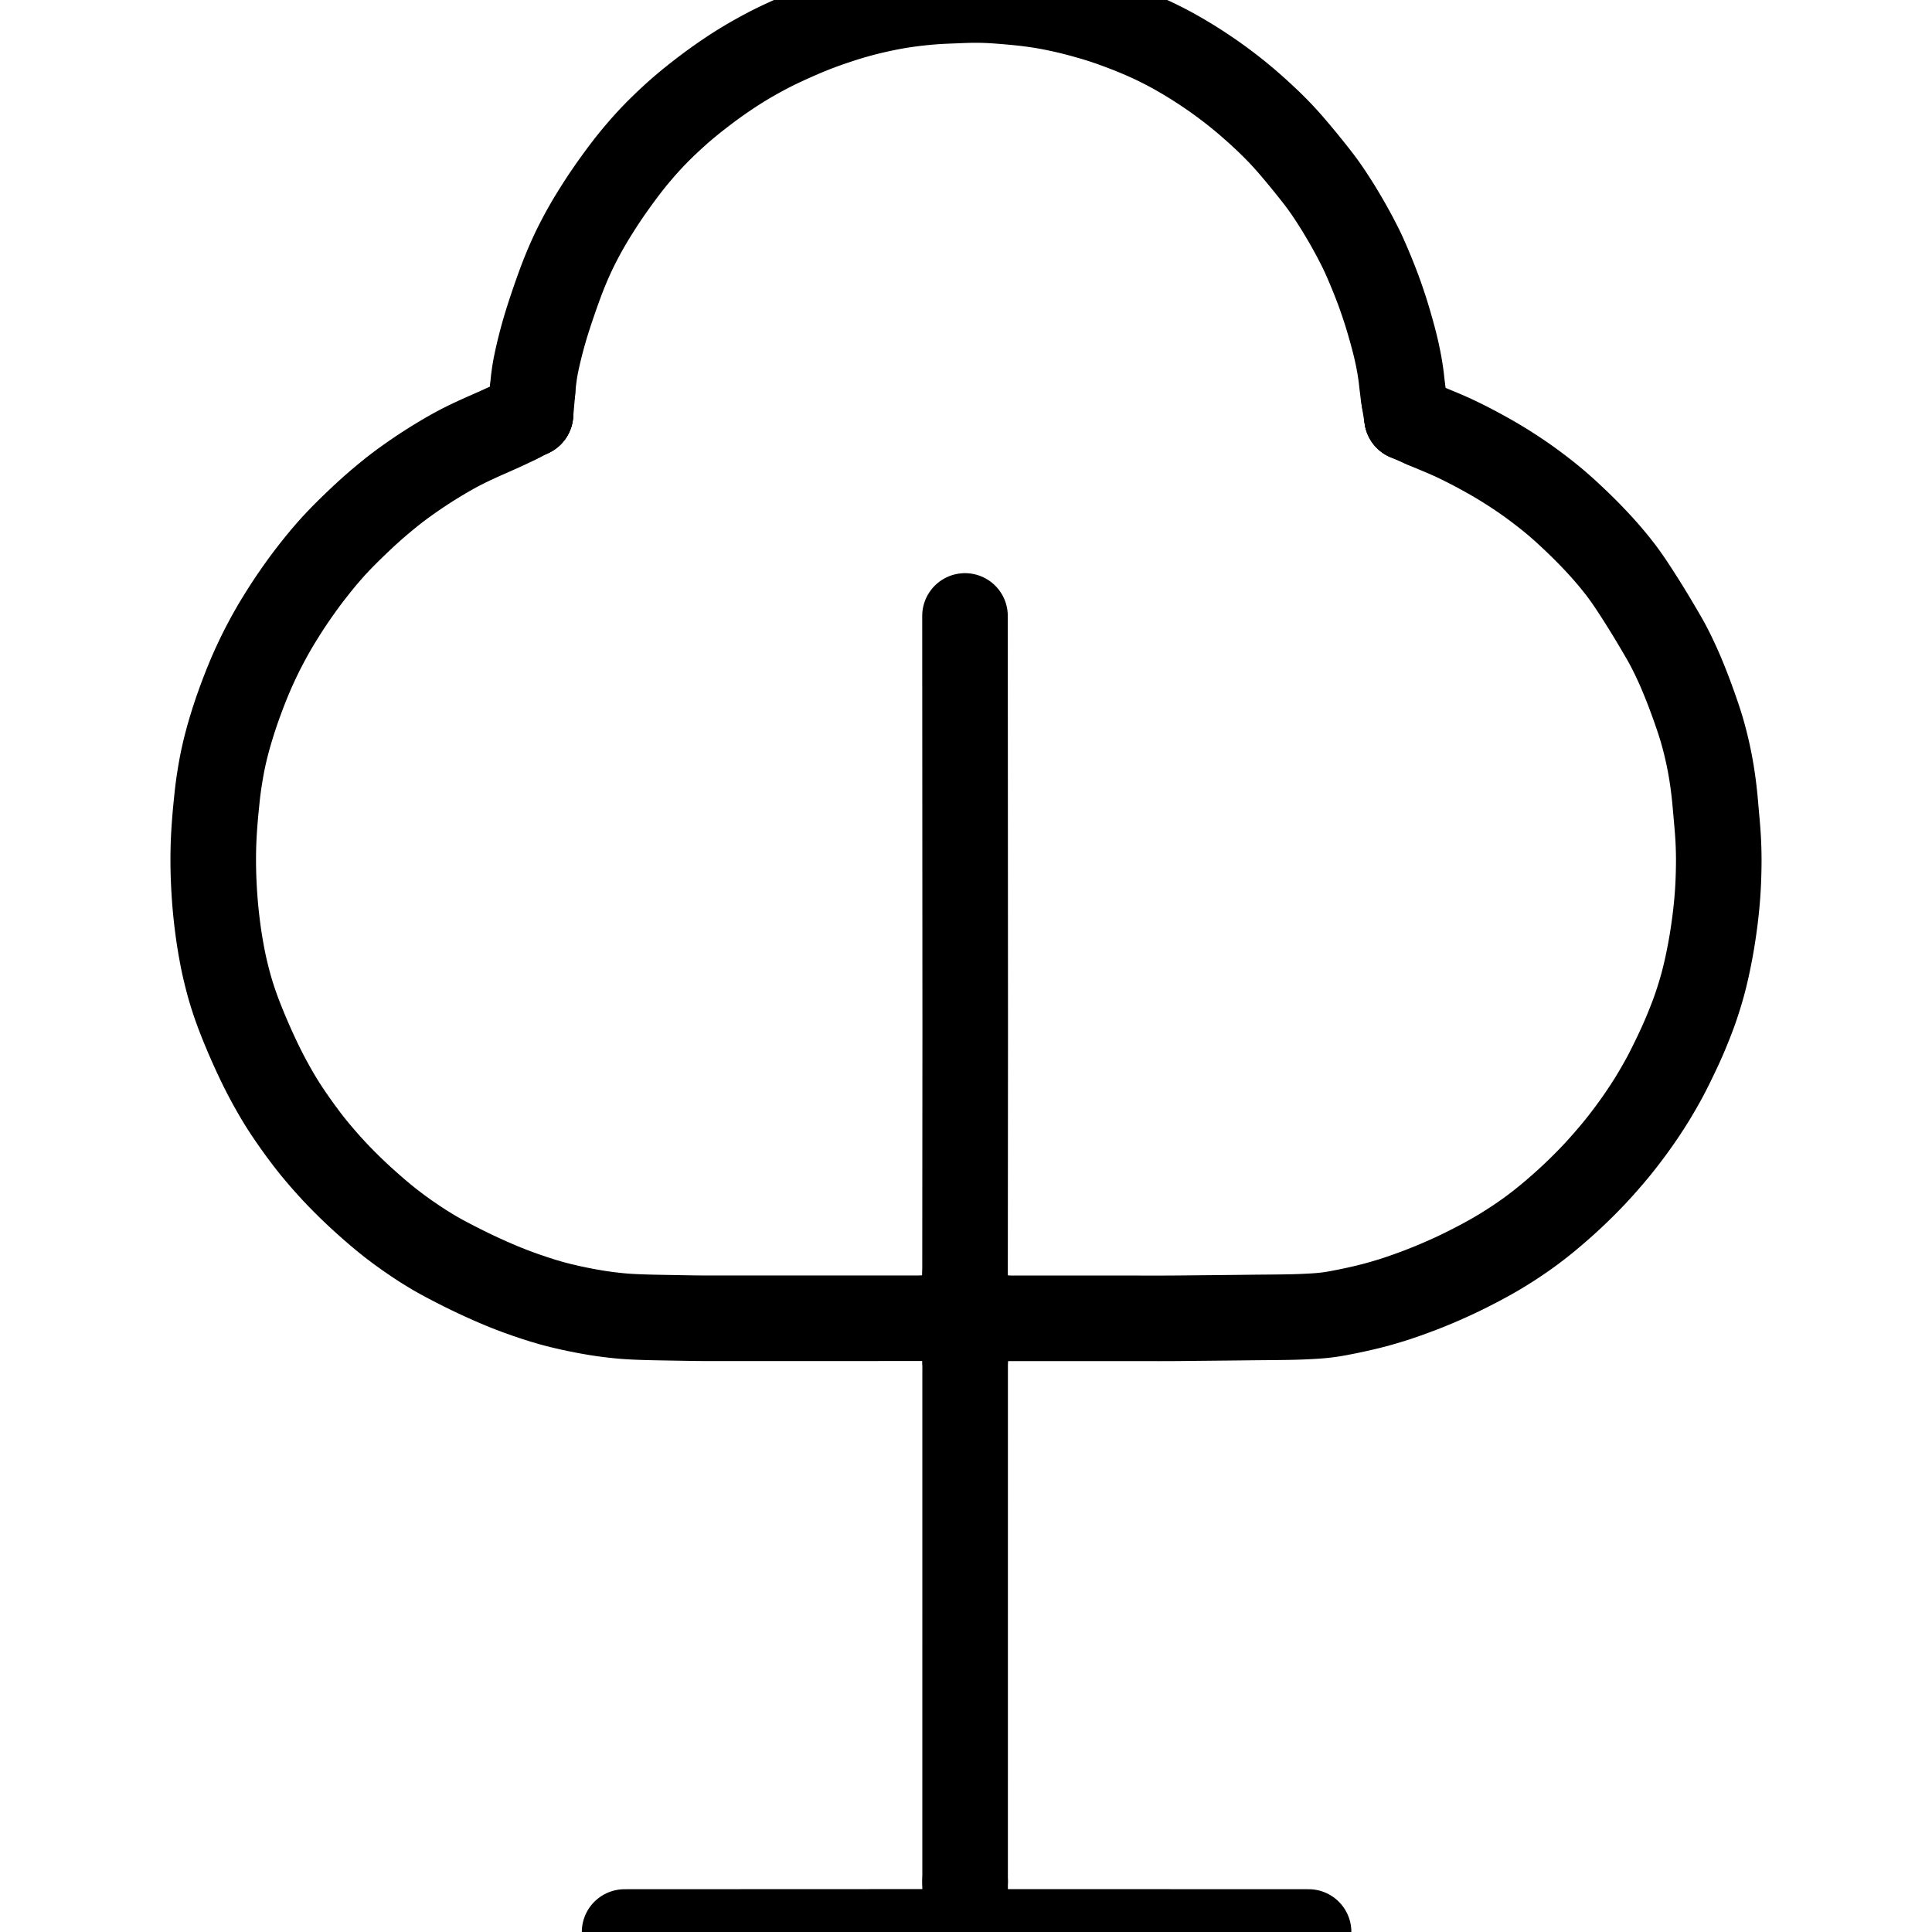
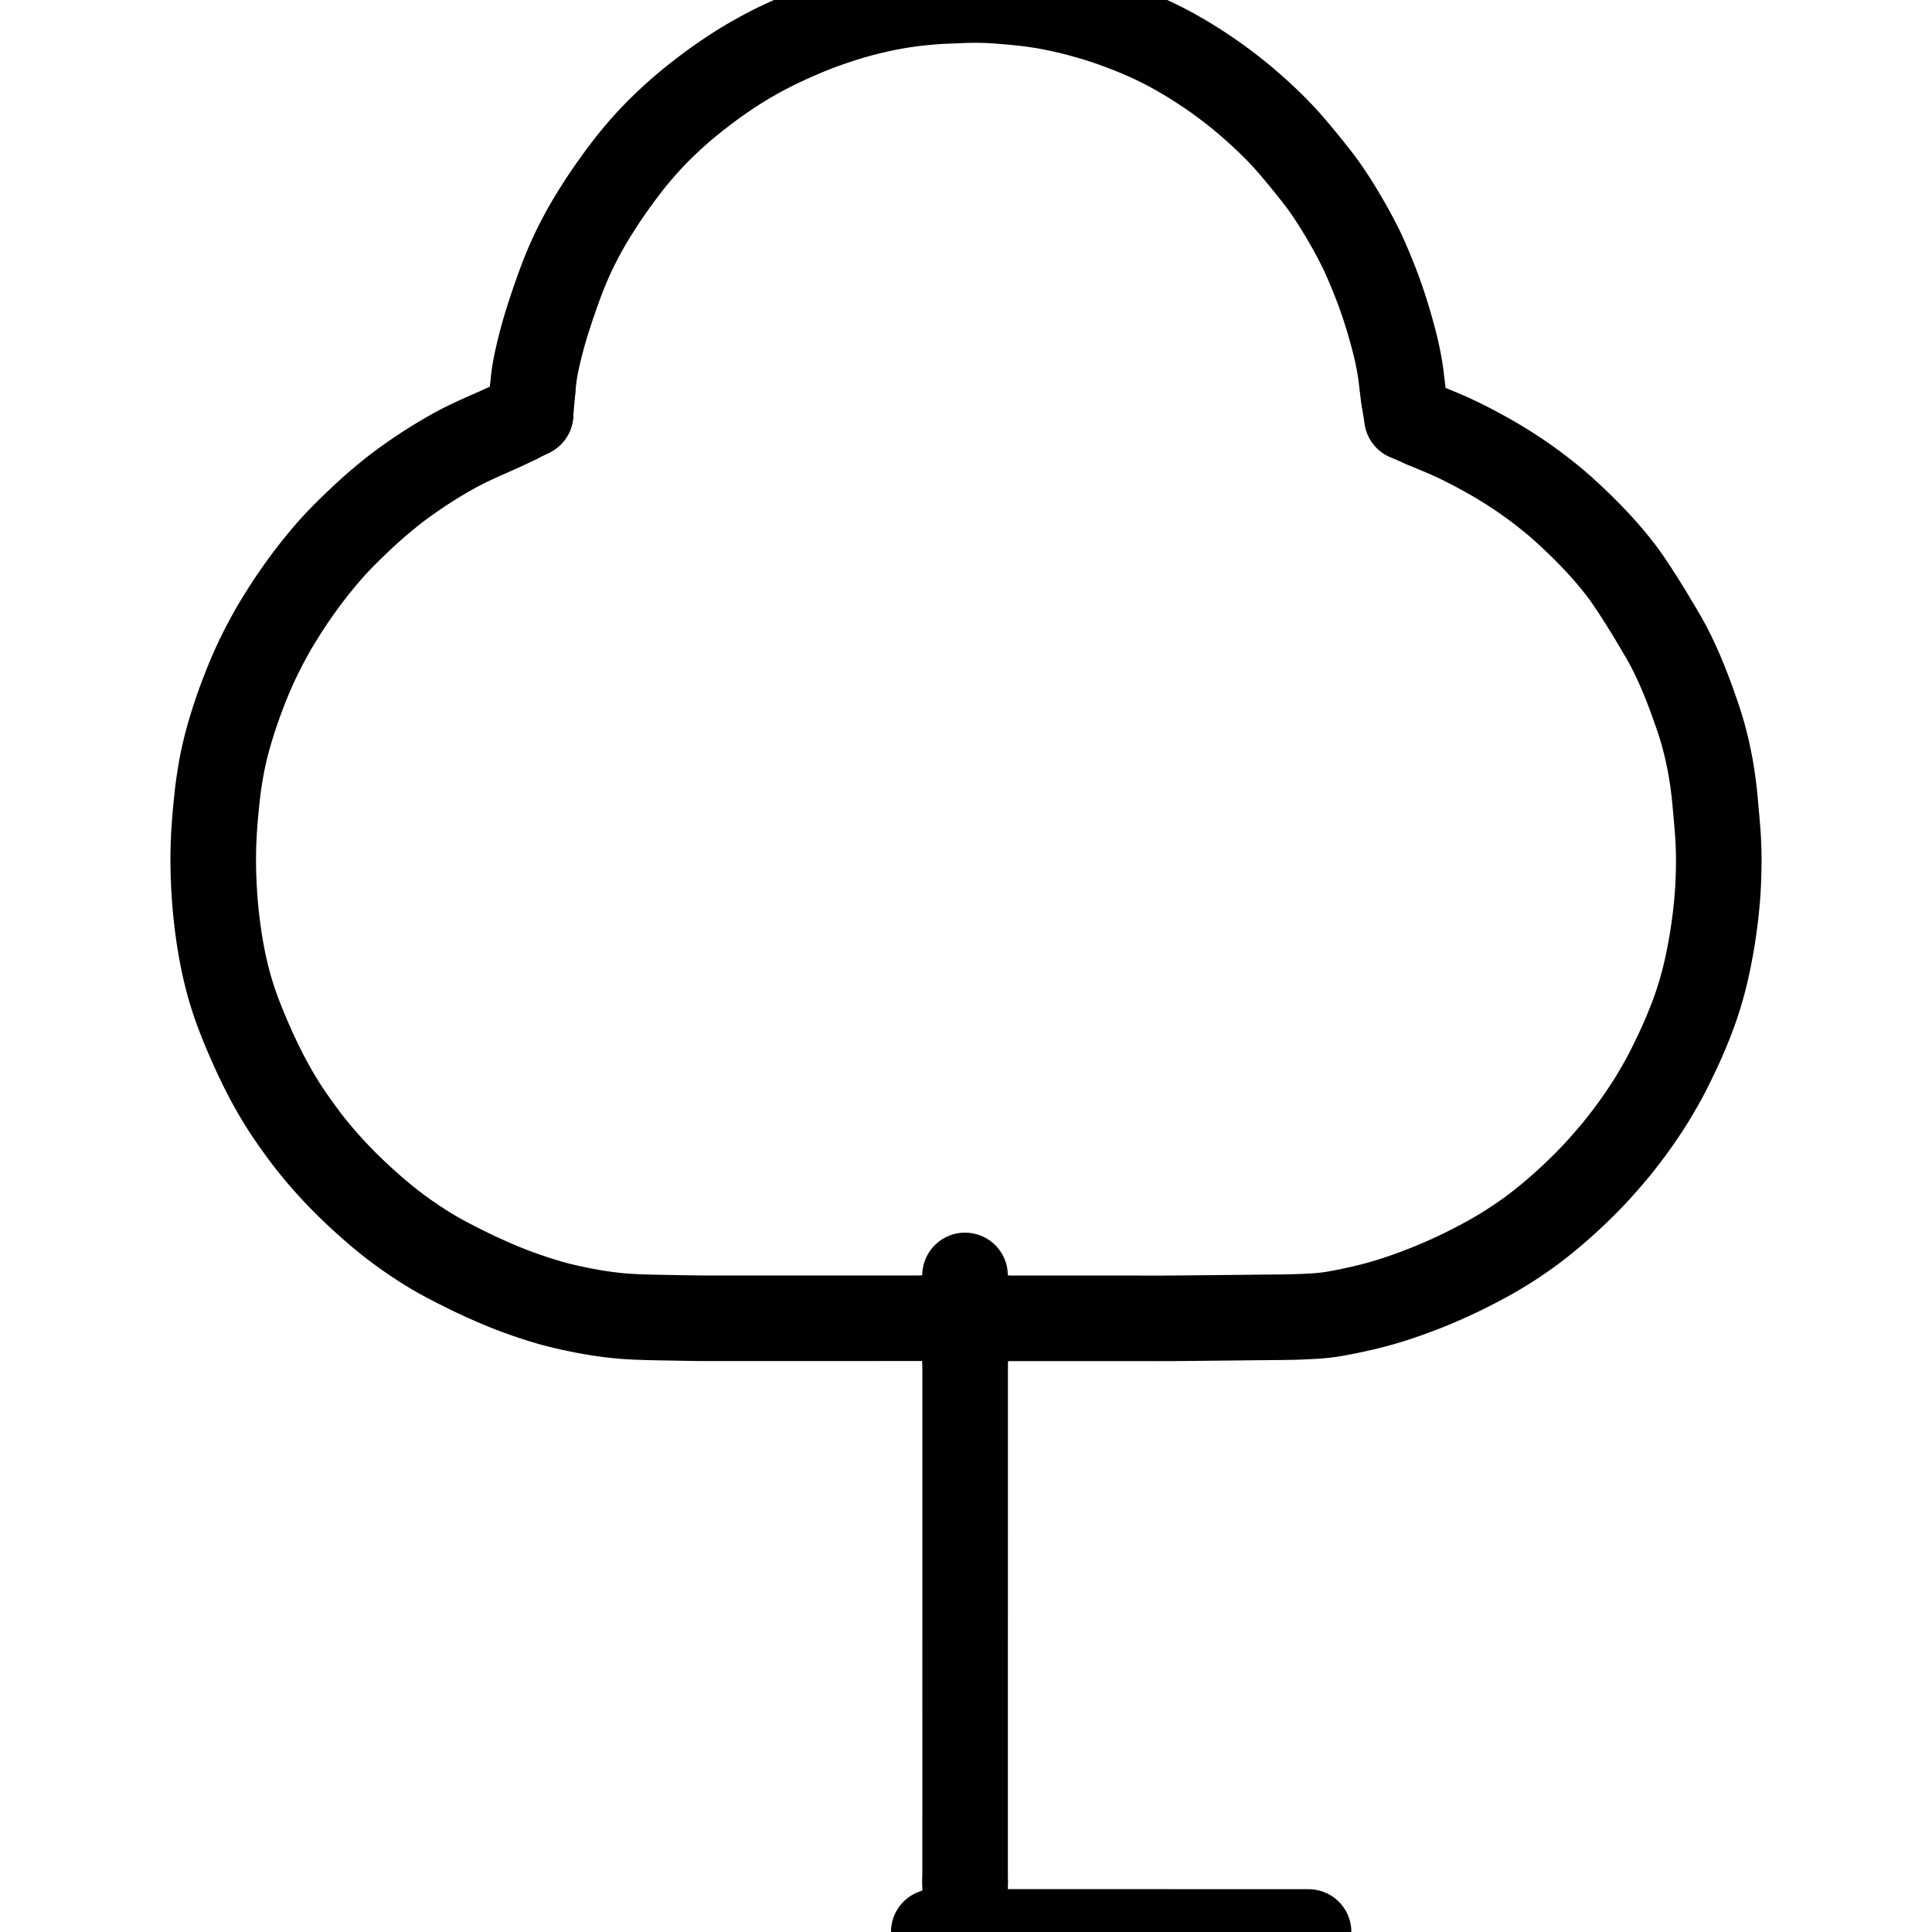
<svg xmlns="http://www.w3.org/2000/svg" viewBox="116.135 4 791.73 1016" width="1024" height="1024" class="colorable-icon" overflow="visible">
  <g id="skeleton-paths" stroke-width="45.0">
    <path id="path-0-0" d="M284.066 209.357L284.301 206.691L284.590 203.885L285.055 200.330L285.614 197.012L286.270 193.793L286.965 190.676L287.703 187.579L288.459 184.596L289.162 181.922L289.914 179.209L290.613 176.809L291.418 174.112L292.291 171.343L293.428 167.832L294.794 163.777L296.215 159.664L297.541 155.930L298.603 153.028L299.588 150.405L300.467 148.159L301.439 145.749L302.417 143.416L303.579 140.744L304.676 138.304L305.922 135.654L306.998 133.458L308.277 130.935L309.442 128.718L310.793 126.210L312.030 123.991L313.467 121.479L315.041 118.844L316.929 115.758L318.958 112.552L320.825 109.667L322.657 106.924L324.208 104.664L325.918 102.214L327.434 100.088L329.220 97.620L330.857 95.404L332.769 92.865L334.577 90.526L336.778 87.760L339.147 84.906L341.826 81.779L344.573 78.716L347.049 76.045L349.600 73.420L351.866 71.168L354.454 68.672L356.772 66.500L359.302 64.193L361.501 62.239L364 60.089L366.715 57.839L370.223 55.030L373.900 52.172L377.671 49.338L381.078 46.878L384.332 44.601L387.366 42.548L389.959 40.833L392.565 39.177L394.894 37.738L397.585 36.126L400.305 34.561L403.368 32.850L406.486 31.173L409.334 29.683L412.175 28.266L415.058 26.890L418.555 25.277L422.198 23.644L425.716 22.112L428.595 20.897L431.160 19.860L433.436 18.969L436.053 17.987L438.968 16.935L442.580 15.695L446.210 14.490L449.668 13.402L452.425 12.567L455.142 11.803L457.545 11.148L460.281 10.450L462.971 9.804L465.970 9.118L468.985 8.472L471.571 7.943L474.217 7.452L476.405 7.074L479.031 6.655L481.239 6.331L483.812 5.987L486.048 5.716L488.631 5.430L490.845 5.208L493.257 4.993L495.287 4.838L497.573 4.687L499.816 4.567L502.232 4.459L504.716 4.367L507.042 4.277L509.560 4.173L511.834 4.085L514.394 4.021L516.667 4L519.227 4.017L521.501 4.068L524.076 4.169L526.321 4.290L528.960 4.468L531.634 4.675L534.780 4.942L537.957 5.236L540.729 5.511L543.496 5.813L546.196 6.157L549.320 6.588L552.546 7.100L555.683 7.655L558.821 8.270L561.903 8.927L564.629 9.534L567.480 10.212L570.152 10.899L573.198 11.706L576.197 12.553L578.863 13.314L581.695 14.174L584.552 15.092L588.376 16.396L592.633 17.942L597.248 19.705L601.445 21.400L605.177 22.991L608.039 24.262L610.726 25.513L612.873 26.550L615.444 27.833L617.782 29.041L620.564 30.530L623.331 32.086L626.378 33.845L629.539 35.746L632.803 37.776L636.204 39.974L639.423 42.130L642.142 44L644.620 45.767L646.869 47.413L649.428 49.329L651.773 51.129L654.312 53.137L656.630 55.023L659.353 57.303L662.145 59.718L665.228 62.455L668.261 65.242L670.935 67.762L673.469 70.236L675.575 72.354L677.832 74.700L679.864 76.897L682.228 79.548L684.635 82.350L687.295 85.507L689.920 88.695L692.243 91.561L694.466 94.336L696.314 96.684L698.225 99.163L699.871 101.399L701.607 103.864L703.167 106.172L704.828 108.697L706.328 111.035L707.973 113.674L709.645 116.445L711.382 119.388L713.162 122.476L714.798 125.429L716.566 128.692L718.204 131.856L719.700 134.810L721.068 137.701L722.404 140.688L724 144.402L725.709 148.531L727.361 152.681L728.771 156.387L729.825 159.308L730.761 161.987L731.537 164.282L732.402 166.914L733.269 169.666L734.370 173.312L735.557 177.458L736.699 181.614L737.652 185.360L738.320 188.156L738.922 190.914L739.365 193.080L739.856 195.697L740.230 197.877L740.629 200.535L740.924 202.763L741.226 205.561L741.622 208.686L741.946 211.472L742.385 214.180" stroke="black" stroke-width="45" fill="none" stroke-linecap="round" stroke-linejoin="round" />
-     <path id="path-1-0" d="M532.726 697.269L534.368 697.270L536 697.270L538.559 697.271L540.833 697.272L543.392 697.272L545.666 697.273L548.225 697.274L550.499 697.275L553.059 697.275L555.332 697.276L557.892 697.277L560.165 697.277L562.725 697.278L564.999 697.279L567.558 697.280L569.832 697.280L572.391 697.281L574.665 697.282L577.224 697.282L579.498 697.283L582.057 697.284L584.331 697.285L586.890 697.285L589.164 697.286L591.724 697.287L593.997 697.287L596.557 697.288L598.830 697.289L601.390 697.290L603.664 697.290L606.223 697.291L608.497 697.292L611.056 697.292L613.330 697.293L615.889 697.292L618.163 697.287L620.722 697.275L622.996 697.257L625.555 697.234L627.829 697.210L630.389 697.184L632.662 697.161L635.222 697.135L637.495 697.112L640.055 697.086L642.329 697.063L644.888 697.037L647.162 697.014L649.721 696.988L651.995 696.965L654.554 696.938L656.828 696.913L659.387 696.884L661.661 696.857L664.220 696.830L666.494 696.808L669.054 696.785L671.327 696.766L673.887 696.743L676.160 696.720L678.720 696.688L680.994 696.654L683.610 696.600L685.904 696.536L688.495 696.443L690.690 696.345L693.223 696.217L695.424 696.090L698.028 695.899L700.274 695.688L702.929 695.362L705.158 695.024L707.784 694.568L710.050 694.132L712.677 693.608L714.839 693.161L717.321 692.629L719.483 692.148L722.096 691.536L724.457 690.957L727.068 690.282L729.408 689.642L731.995 688.899L734.319 688.199L736.981 687.372L739.721 686.471L743.320 685.237L747.374 683.768L751.533 682.206L755.366 680.694L758.766 679.288L762.085 677.865L765.225 676.476L767.980 675.225L770.572 674.011L772.922 672.879L775.632 671.544L778.586 670.036L781.752 668.392L785.029 666.632L788.073 664.948L791.312 663.080L794.556 661.133L797.876 659.050L801.142 656.922L804.294 654.779L807.064 652.843L809.657 650.956L811.882 649.276L814.371 647.335L816.721 645.452L819.479 643.177L822.278 640.792L825.386 638.075L828.452 635.305L831.182 632.779L833.862 630.219L836.166 627.965L838.721 625.402L840.966 623.090L843.507 620.394L846.014 617.635L848.765 614.530L851.383 611.483L853.612 608.827L855.705 606.242L857.546 603.900L859.591 601.235L861.395 598.830L863.261 596.278L864.884 594L866.610 591.514L868.175 589.199L869.873 586.624L871.361 584.313L873.013 581.679L874.584 579.063L876.390 575.986L878.117 572.912L879.678 570.070L881.162 567.225L882.643 564.275L884.391 560.702L886.137 557.051L887.833 553.399L889.364 549.951L890.946 546.214L892.467 542.462L893.871 538.857L894.948 535.949L895.923 533.162L896.861 530.300L897.853 527.160L898.781 524.017L899.530 521.347L900.238 518.600L900.812 516.252L901.435 513.581L901.906 511.427L902.439 508.884L902.870 506.717L903.384 504.040L903.781 501.865L904.224 499.297L904.574 497.137L904.984 494.464L905.319 492.159L905.687 489.456L905.972 487.213L906.282 484.584L906.521 482.399L906.778 479.847L906.978 477.632L907.184 475.067L907.344 472.793L907.496 470.208L907.606 467.950L907.703 465.317L907.769 463.061L907.826 460.414L907.856 458.216L907.865 455.669L907.840 453.432L907.784 450.826L907.712 448.548L907.601 446.022L907.480 443.848L907.305 441.286L907.128 439.009L906.906 436.402L906.702 434.125L906.471 431.566L906.273 429.263L906.047 426.672L905.843 424.410L905.586 421.894L905.341 419.711L905.023 417.137L904.715 414.827L904.332 412.200L903.979 409.951L903.549 407.449L903.142 405.244L902.612 402.583L902.111 400.218L901.512 397.567L900.987 395.380L900.364 392.924L899.771 390.693L899.062 388.183L898.366 385.856L897.519 383.196L896.534 380.239L895.238 376.489L893.700 372.197L891.985 367.606L890.327 363.352L888.831 359.681L887.614 356.807L886.424 354.108L885.162 351.360L883.686 348.256L882.151 345.182L880.744 342.505L879.359 340.022L878.062 337.776L876.596 335.273L875.192 332.891L873.649 330.298L872.214 327.908L870.640 325.323L869.175 322.952L867.570 320.388L866.076 318.037L864.441 315.493L862.918 313.161L861.245 310.643L859.671 308.345L857.920 305.886L856.257 303.656L854.327 301.183L852.443 298.861L850.292 296.294L848.338 294.030L846.174 291.601L844.154 289.400L841.772 286.875L839.546 284.570L837 282.006L834.704 279.755L832.098 277.255L829.764 275.063L827.215 272.715L824.995 270.725L822.639 268.677L820.511 266.892L818.081 264.920L815.733 263.067L813.077 261.024L810.686 259.231L808.155 257.384L805.887 255.779L803.402 254.068L801.087 252.519L798.555 250.867L796.202 249.375L793.630 247.783L791.255 246.354L788.584 244.792L785.831 243.238L782.750 241.536L779.638 239.866L776.813 238.383L774 236.958L771.642 235.792L769.053 234.554L766.861 233.544L764.176 232.358L761.647 231.286L758.734 230.074L756.100 228.976L754.077 228.124L752.580 227.470" stroke="black" stroke-width="45" fill="none" stroke-linecap="round" stroke-linejoin="round" />
-     <path id="path-2-0" d="M511.472 327.915L511.473 329.198L511.474 331.021L511.475 333.295L511.476 335.854L511.478 338.128L511.479 340.688L511.480 342.961L511.482 345.521L511.483 347.794L511.484 350.354L511.485 352.628L511.487 355.187L511.488 357.461L511.489 360.020L511.490 362.294L511.492 364.853L511.493 367.127L511.494 369.686L511.495 371.960L511.497 374.519L511.498 376.793L511.499 379.353L511.501 381.626L511.502 384.186L511.503 386.459L511.504 389.019L511.506 391.293L511.507 393.852L511.508 396.126L511.510 398.685L511.511 400.959L511.512 403.518L511.513 405.792L511.515 408.351L511.516 410.625L511.517 413.184L511.518 415.458L511.520 418.018L511.521 420.291L511.522 422.851L511.524 425.124L511.525 427.684L511.526 429.958L511.527 432.517L511.529 434.791L511.530 437.350L511.531 439.624L511.533 442.183L511.534 444.457L511.535 447.016L511.536 449.290L511.538 451.849L511.539 454.123L511.540 456.682L511.541 458.956L511.543 461.516L511.544 463.789L511.545 466.349L511.546 468.623L511.548 471.182L511.549 473.456L511.550 476.015L511.552 478.289L511.553 480.848L511.554 483.122L511.555 485.681L511.557 487.955L511.558 490.603L511.559 493.305L511.561 496.400L511.562 499.541L511.563 502.342L511.565 505.070L511.567 507.339L511.568 509.879L511.569 512.120L511.571 514.680L511.572 516.954L511.573 519.513L511.574 521.787L511.576 524.346L511.577 526.620L511.578 529.179L511.580 531.453L511.581 534.012L511.582 536.286L511.583 538.846L511.585 541.119L511.586 543.679L511.586 545.952L511.586 548.512L511.585 550.786L511.583 553.345L511.582 555.619L511.580 558.178L511.578 560.452L511.576 563.011L511.574 565.285L511.572 567.844L511.570 570.118L511.568 572.677L511.567 574.951L511.565 577.511L511.563 579.784L511.561 582.344L511.559 584.617L511.557 587.177L511.556 589.451L511.554 592.010L511.552 594.284L511.550 596.843L511.548 599.117L511.546 601.766L511.545 604.098L511.543 606.754L511.543 608.887L511.542 611.372L511.541 613.501L511.538 616.115L511.535 618.389L511.532 621L511.530 623.269L511.528 625.842L511.526 628.116L511.524 630.675L511.522 632.949L511.520 635.508L511.518 637.782L511.516 640.341L511.515 642.615L511.513 645.174L511.511 647.448L511.509 650.007L511.507 652.281L511.505 654.841L511.504 657.114L511.502 659.674L511.500 661.947L511.498 664.507L511.496 666.781L511.494 669.340L511.492 671.614L511.491 673.437L511.490 674.720" stroke="black" stroke-width="45" fill="none" stroke-linecap="round" stroke-linejoin="round" />
+     <path id="path-1-0" d="M532.726 697.269L534.368 697.270L536 697.270L538.559 697.271L540.833 697.272L543.392 697.272L545.666 697.273L548.225 697.274L550.499 697.275L553.059 697.275L555.332 697.276L557.892 697.277L560.165 697.277L562.725 697.278L564.999 697.279L567.558 697.280L569.832 697.280L572.391 697.281L574.665 697.282L577.224 697.282L579.498 697.283L582.057 697.284L584.331 697.285L586.890 697.285L589.164 697.286L591.724 697.287L593.997 697.287L596.557 697.288L598.830 697.289L601.390 697.290L603.664 697.290L606.223 697.291L608.497 697.292L611.056 697.292L613.330 697.293L615.889 697.292L618.163 697.287L620.722 697.275L622.996 697.257L625.555 697.234L627.829 697.210L630.389 697.184L632.662 697.161L635.222 697.135L637.495 697.112L640.055 697.086L642.329 697.063L644.888 697.037L647.162 697.014L649.721 696.988L651.995 696.965L654.554 696.938L656.828 696.913L659.387 696.884L661.661 696.857L664.220 696.830L666.494 696.808L669.054 696.785L671.327 696.766L673.887 696.743L676.160 696.720L678.720 696.688L680.994 696.654L683.610 696.600L685.904 696.536L688.495 696.443L690.690 696.345L693.223 696.217L695.424 696.090L698.028 695.899L700.274 695.688L702.929 695.362L705.158 695.024L707.784 694.568L710.050 694.132L712.677 693.608L714.839 693.161L717.321 692.629L719.483 692.148L722.096 691.536L724.457 690.957L727.068 690.282L729.408 689.642L731.995 688.899L734.319 688.199L736.981 687.372L739.721 686.471L743.320 685.237L747.374 683.768L751.533 682.206L755.366 680.694L758.766 679.288L762.085 677.865L765.225 676.476L767.980 675.225L770.572 674.011L772.922 672.879L775.632 671.544L778.586 670.036L781.752 668.392L785.029 666.632L788.073 664.948L791.312 663.080L794.556 661.133L797.876 659.050L801.142 656.922L804.294 654.779L807.064 652.843L809.657 650.956L811.882 649.276L814.371 647.335L816.721 645.452L819.479 643.177L822.278 640.792L825.386 638.075L828.452 635.305L831.182 632.779L833.862 630.219L836.166 627.965L838.721 625.402L840.966 623.090L843.507 620.394L846.014 617.635L848.765 614.530L851.383 611.483L853.612 608.827L855.705 606.242L857.546 603.900L859.591 601.235L861.395 598.830L863.261 596.278L864.884 594L866.610 591.514L868.175 589.199L869.873 586.624L871.361 584.313L873.013 581.679L874.584 579.063L876.390 575.986L878.117 572.912L879.678 570.070L881.162 567.225L882.643 564.275L884.391 560.702L886.137 557.051L887.833 553.399L889.364 549.951L890.946 546.214L892.467 542.462L893.871 538.857L894.948 535.949L895.923 533.162L896.861 530.300L897.853 527.160L898.781 524.017L899.530 521.347L900.238 518.600L900.812 516.252L901.435 513.581L901.906 511.427L902.439 508.884L902.870 506.717L903.384 504.040L903.781 501.865L904.224 499.297L904.574 497.137L904.984 494.464L905.319 492.159L905.687 489.456L905.972 487.213L906.282 484.584L906.521 482.399L906.778 479.847L906.978 477.632L907.184 475.067L907.344 472.793L907.496 470.208L907.606 467.950L907.703 465.317L907.769 463.061L907.826 460.414L907.856 458.216L907.865 455.669L907.840 453.432L907.784 450.826L907.712 448.548L907.601 446.022L907.480 443.848L907.305 441.286L907.128 439.009L906.906 436.402L906.702 434.125L906.471 431.566L906.273 429.263L906.047 426.672L905.843 424.410L905.586 421.894L905.341 419.711L905.023 417.137L904.715 414.827L904.332 412.200L903.979 409.951L903.549 407.449L903.142 405.244L902.612 402.583L902.111 400.218L901.512 397.567L900.987 395.380L900.364 392.924L899.771 390.693L899.062 388.183L898.366 385.856L897.519 383.196L896.534 380.239L893.700 372.197L891.985 367.606L890.327 363.352L888.831 359.681L887.614 356.807L886.424 354.108L885.162 351.360L883.686 348.256L882.151 345.182L880.744 342.505L879.359 340.022L878.062 337.776L876.596 335.273L875.192 332.891L873.649 330.298L872.214 327.908L870.640 325.323L869.175 322.952L867.570 320.388L866.076 318.037L864.441 315.493L862.918 313.161L861.245 310.643L859.671 308.345L857.920 305.886L856.257 303.656L854.327 301.183L852.443 298.861L850.292 296.294L848.338 294.030L846.174 291.601L844.154 289.400L841.772 286.875L839.546 284.570L837 282.006L834.704 279.755L832.098 277.255L829.764 275.063L827.215 272.715L824.995 270.725L822.639 268.677L820.511 266.892L818.081 264.920L815.733 263.067L813.077 261.024L810.686 259.231L808.155 257.384L805.887 255.779L803.402 254.068L801.087 252.519L798.555 250.867L796.202 249.375L793.630 247.783L791.255 246.354L788.584 244.792L785.831 243.238L782.750 241.536L779.638 239.866L776.813 238.383L774 236.958L771.642 235.792L769.053 234.554L766.861 233.544L764.176 232.358L761.647 231.286L758.734 230.074L756.100 228.976L754.077 228.124L752.580 227.470" stroke="black" stroke-width="45" fill="none" stroke-linecap="round" stroke-linejoin="round" />
    <path id="path-3-0" d="M276.490 225.082L274.115 226.276L270.752 227.877L266.441 229.854L262.344 231.676L258.879 233.196L255.515 234.714L252.289 236.207L249.382 237.604L246.664 238.961L244.344 240.186L241.920 241.511L239.687 242.779L237.221 244.210L234.857 245.619L232.242 247.217L229.894 248.692L227.297 250.358L224.692 252.090L221.656 254.151L218.566 256.316L215.795 258.300L213.055 260.344L210.233 262.542L206.745 265.364L203.216 268.320L199.797 271.294L197.064 273.753L194.398 276.227L192.083 278.417L189.474 280.927L187.190 283.156L184.598 285.736L182.071 288.347L179.263 291.350L176.536 294.430L174.119 297.244L171.887 299.956L170.041 302.248L168.137 304.665L166.450 306.848L164.503 309.430L162.422 312.287L160.087 315.571L157.768 318.937L155.585 322.210L153.495 325.444L151.472 328.676L149.844 331.329L148.338 333.859L147.197 335.844L145.781 338.373L144.566 340.605L143.198 343.173L142.102 345.296L140.859 347.766L139.755 350.033L138.505 352.679L137.385 355.127L136.132 357.956L134.915 360.821L133.443 364.428L131.851 368.512L130.120 373.141L128.427 377.922L126.820 382.756L125.358 387.476L124.131 391.695L123.155 395.335L122.449 398.130L121.830 400.802L121.354 402.956L120.829 405.509L120.321 408.237L119.693 411.931L119.101 415.731L118.612 419.335L118.290 422.043L118.038 424.555L117.810 426.753L117.540 429.432L117.275 432.262L117.004 435.489L116.768 438.658L116.589 441.325L116.440 443.887L116.339 446.085L116.245 448.627L116.189 450.901L116.149 453.460L116.135 455.734L116.143 458.294L116.172 460.567L116.227 463.115L116.296 465.321L116.399 467.855L116.507 470.061L116.654 472.698L116.798 474.961L116.989 477.598L117.176 479.867L117.413 482.450L117.635 484.659L117.911 487.188L118.169 489.381L118.499 492.003L118.795 494.211L119.173 496.858L119.600 499.548L120.129 502.704L120.729 505.984L121.258 508.722L121.836 511.490L122.428 514.064L123.145 517.065L123.914 520.043L124.628 522.690L125.393 525.320L126.114 527.648L126.942 530.204L127.736 532.530L128.606 534.974L129.448 537.253L130.430 539.794L131.542 542.590L132.828 545.722L134.225 549.038L135.648 552.310L137.119 555.610L138.626 558.892L140.161 562.139L141.743 565.383L143.375 568.602L145.050 571.779L146.772 574.934L148.492 577.970L150.065 580.675L151.649 583.290L153.108 585.618L154.851 588.304L156.843 591.258L159.414 594.941L162.131 598.714L164.807 602.311L166.970 605.120L169.050 607.712L170.949 610.006L173.196 612.649L175.303 615.064L177.717 617.756L179.900 620.121L182.394 622.745L184.641 625.045L187.206 627.599L189.515 629.838L192.147 632.324L194.508 634.505L197.246 636.980L200.014 639.418L203.139 642.109L206.368 644.795L209.692 647.449L213.489 650.335L217.717 653.384L222.265 656.510L226.472 659.267L230.241 661.595L233.184 663.348L236.092 664.974L238.699 666.386L241.764 667.990L244.865 669.585L248.115 671.217L251.359 672.810L254.619 674.362L257.873 675.872L261.165 677.353L264.307 678.727L267.086 679.910L269.809 681.029L272.692 682.166L276.386 683.558L280.667 685.091L285.284 686.646L289.467 687.978L293.147 689.062L295.906 689.823L298.737 690.545L301.434 691.183L304.554 691.898L307.708 692.562L310.866 693.190L314.082 693.785L317.310 694.338L320.522 694.834L323.776 695.279L326.922 695.650L329.644 695.938L332.320 696.174L334.587 696.330L337.179 696.476L339.453 696.574L342.012 696.668L344.286 696.739L346.845 696.805L349.119 696.854L351.678 696.903L353.952 696.943L356.512 696.988L358.785 697.028L361.345 697.072L363.619 697.112L366.178 697.157L368.452 697.193L371.011 697.225L373.285 697.240L375.844 697.247L378.118 697.247L380.677 697.247L382.951 697.246L385.510 697.246L387.784 697.246L390.343 697.246L392.617 697.245L395.177 697.245L397.450 697.245L400.010 697.245L402.283 697.245L404.843 697.244L407.117 697.244L409.676 697.244L411.950 697.244L414.509 697.243L416.783 697.243L419.342 697.243L421.616 697.243L424.175 697.243L426.449 697.242L429.008 697.242L431.282 697.242L433.842 697.242L436.115 697.241L438.675 697.241L440.948 697.241L443.508 697.241L445.782 697.241L448.341 697.240L450.615 697.240L453.174 697.240L455.448 697.240L458.007 697.239L460.281 697.239L462.840 697.239L465.114 697.239L467.673 697.238L469.947 697.238L472.507 697.238L474.780 697.238L477.340 697.238L479.613 697.237L482.173 697.237L484.447 697.237L487.006 697.237L488.638 697.236L490.280 697.236" stroke="black" stroke-width="45" fill="none" stroke-linecap="round" stroke-linejoin="round" />
    <path id="path-4-0" d="M511.528 993.427L511.528 990.502L511.528 987.046L511.528 982.213L511.528 977.380L511.529 972.547L511.529 967.714L511.529 962.881L511.530 958.048L511.530 953.214L511.530 948.381L511.530 943.548L511.531 938.715L511.531 933.882L511.531 929.049L511.531 924.216L511.532 919.383L511.532 914.549L511.532 909.716L511.533 904.883L511.533 900.050L511.533 895.217L511.533 890.384L511.534 885.551L511.534 880.718L511.534 875.884L511.534 871.051L511.535 866.218L511.535 861.385L511.535 856.552L511.536 851.719L511.536 846.886L511.536 842.053L511.536 837.220L511.537 832.386L511.537 827.553L511.537 822.720L511.537 817.887L511.538 813.054L511.538 808.221L511.538 803.388L511.538 798.555L511.539 793.721L511.539 788.888L511.539 784.055L511.540 779.222L511.540 774.389L511.540 769.556L511.540 764.723L511.541 759.890L511.541 755.056L511.541 750.223L511.541 745.390L511.542 740.557L511.542 735.724L511.542 730.891L511.543 726.058L511.543 722.602L511.543 719.677" stroke="black" stroke-width="45" fill="none" stroke-linecap="round" stroke-linejoin="round" />
-     <path id="path-5-0" d="M332.462 1020L333.745 1019.998L335.568 1019.997L337.842 1019.996L340.401 1019.994L342.675 1019.994L345.234 1019.992L347.508 1019.992L350.067 1019.990L352.341 1019.989L354.901 1019.988L357.174 1019.987L359.734 1019.986L362.007 1019.985L364.567 1019.984L366.841 1019.983L369.400 1019.982L371.674 1019.981L374.233 1019.980L376.507 1019.979L379.066 1019.978L381.340 1019.977L383.899 1019.976L386.173 1019.975L388.732 1019.974L391.006 1019.973L393.566 1019.972L395.839 1019.971L398.399 1019.970L400.672 1019.969L403.232 1019.968L405.506 1019.967L408.065 1019.966L410.339 1019.965L412.898 1019.964L415.172 1019.963L417.731 1019.962L420.005 1019.961L422.564 1019.960L424.838 1019.959L427.397 1019.958L429.671 1019.957L432.231 1019.956L434.504 1019.955L437.064 1019.954L439.337 1019.953L441.897 1019.952L444.171 1019.951L446.730 1019.950L449.004 1019.949L451.563 1019.948L453.837 1019.947L456.396 1019.946L458.670 1019.945L461.229 1019.944L463.503 1019.943L466.062 1019.942L468.336 1019.941L470.896 1019.940L473.169 1019.939L475.729 1019.938L478.002 1019.937L480.653 1019.936L482.992 1019.935L485.667 1019.934L487.959 1019.934L490.849 1019.934L492.801 1019.934L495.054 1019.933" stroke="black" stroke-width="45" fill="none" stroke-linecap="round" stroke-linejoin="round" />
    <path id="path-6-0" d="M524.572 1019.949L526.910 1019.949L528.966 1019.949L532.005 1019.950L534.376 1019.950L536.966 1019.951L539.218 1019.951L541.781 1019.952L544.055 1019.953L546.614 1019.953L548.888 1019.954L551.448 1019.955L553.721 1019.955L556.281 1019.956L558.554 1019.956L561.114 1019.957L563.388 1019.958L565.947 1019.958L568.221 1019.959L570.780 1019.960L573.054 1019.960L575.613 1019.961L577.887 1019.961L580.446 1019.962L582.720 1019.963L585.279 1019.963L587.553 1019.964L590.113 1019.965L592.386 1019.965L594.946 1019.966L597.219 1019.966L599.779 1019.967L602.053 1019.968L604.612 1019.968L606.886 1019.969L609.445 1019.970L611.719 1019.970L614.278 1019.971L616.552 1019.971L619.111 1019.972L621.385 1019.973L623.944 1019.973L626.218 1019.974L628.778 1019.975L631.051 1019.975L633.611 1019.976L635.884 1019.976L638.444 1019.977L640.718 1019.978L643.277 1019.978L645.551 1019.979L648.110 1019.980L650.384 1019.980L652.943 1019.981L655.217 1019.981L657.776 1019.982L660.050 1019.983L662.609 1019.983L664.883 1019.984L667.443 1019.985L669.716 1019.985L672.276 1019.986L674.549 1019.986L677.109 1019.987L679.383 1019.988L681.942 1019.988L684.216 1019.989L686.775 1019.990L689.049 1019.990L690.872 1019.991L692.155 1019.991" stroke="black" stroke-width="45" fill="none" stroke-linecap="round" stroke-linejoin="round" />
    <path id="path-extension-1" d="M284.066 209.357L282.969 221.824" stroke="black" stroke-width="45" fill="none" stroke-linecap="round" stroke-linejoin="round" />
    <path id="path-extension-2" d="M742.385 214.180L743.926 223.686" stroke="black" stroke-width="45" fill="none" stroke-linecap="round" stroke-linejoin="round" />
    <path id="path-extension-3" d="M752.580 227.470L743.926 223.686" stroke="black" stroke-width="45" fill="none" stroke-linecap="round" stroke-linejoin="round" />
    <path id="path-extension-4" d="M276.490 225.082L282.969 221.824" stroke="black" stroke-width="45" fill="none" stroke-linecap="round" stroke-linejoin="round" />
    <path id="path-extension-5" d="M511.528 993.427L511.526 1019.942" stroke="black" stroke-width="45" fill="none" stroke-linecap="round" stroke-linejoin="round" />
    <path id="path-connection-1" d="M495.054 1019.933L524.572 1019.949" stroke="black" stroke-width="45" fill="none" stroke-linecap="round" stroke-linejoin="round" />
    <path id="path-connection-2" d="M282.969 221.824L282.969 221.824" stroke="black" stroke-width="45" fill="none" stroke-linecap="round" stroke-linejoin="round" />
-     <path id="path-connection-3" d="M743.926 223.686L743.926 223.686" stroke="black" stroke-width="45" fill="none" stroke-linecap="round" stroke-linejoin="round" />
    <path id="path-connection-4" d="M532.726 697.269L511.509 697.249" stroke="black" stroke-width="45" fill="none" stroke-linecap="round" stroke-linejoin="round" />
    <path id="path-connection-5" d="M511.490 674.720L511.509 697.249" stroke="black" stroke-width="45" fill="none" stroke-linecap="round" stroke-linejoin="round" />
    <path id="path-connection-6" d="M490.280 697.236L511.509 697.249" stroke="black" stroke-width="45" fill="none" stroke-linecap="round" stroke-linejoin="round" />
    <path id="path-connection-7" d="M511.543 719.677L511.509 697.249" stroke="black" stroke-width="45" fill="none" stroke-linecap="round" stroke-linejoin="round" />
  </g>
</svg>